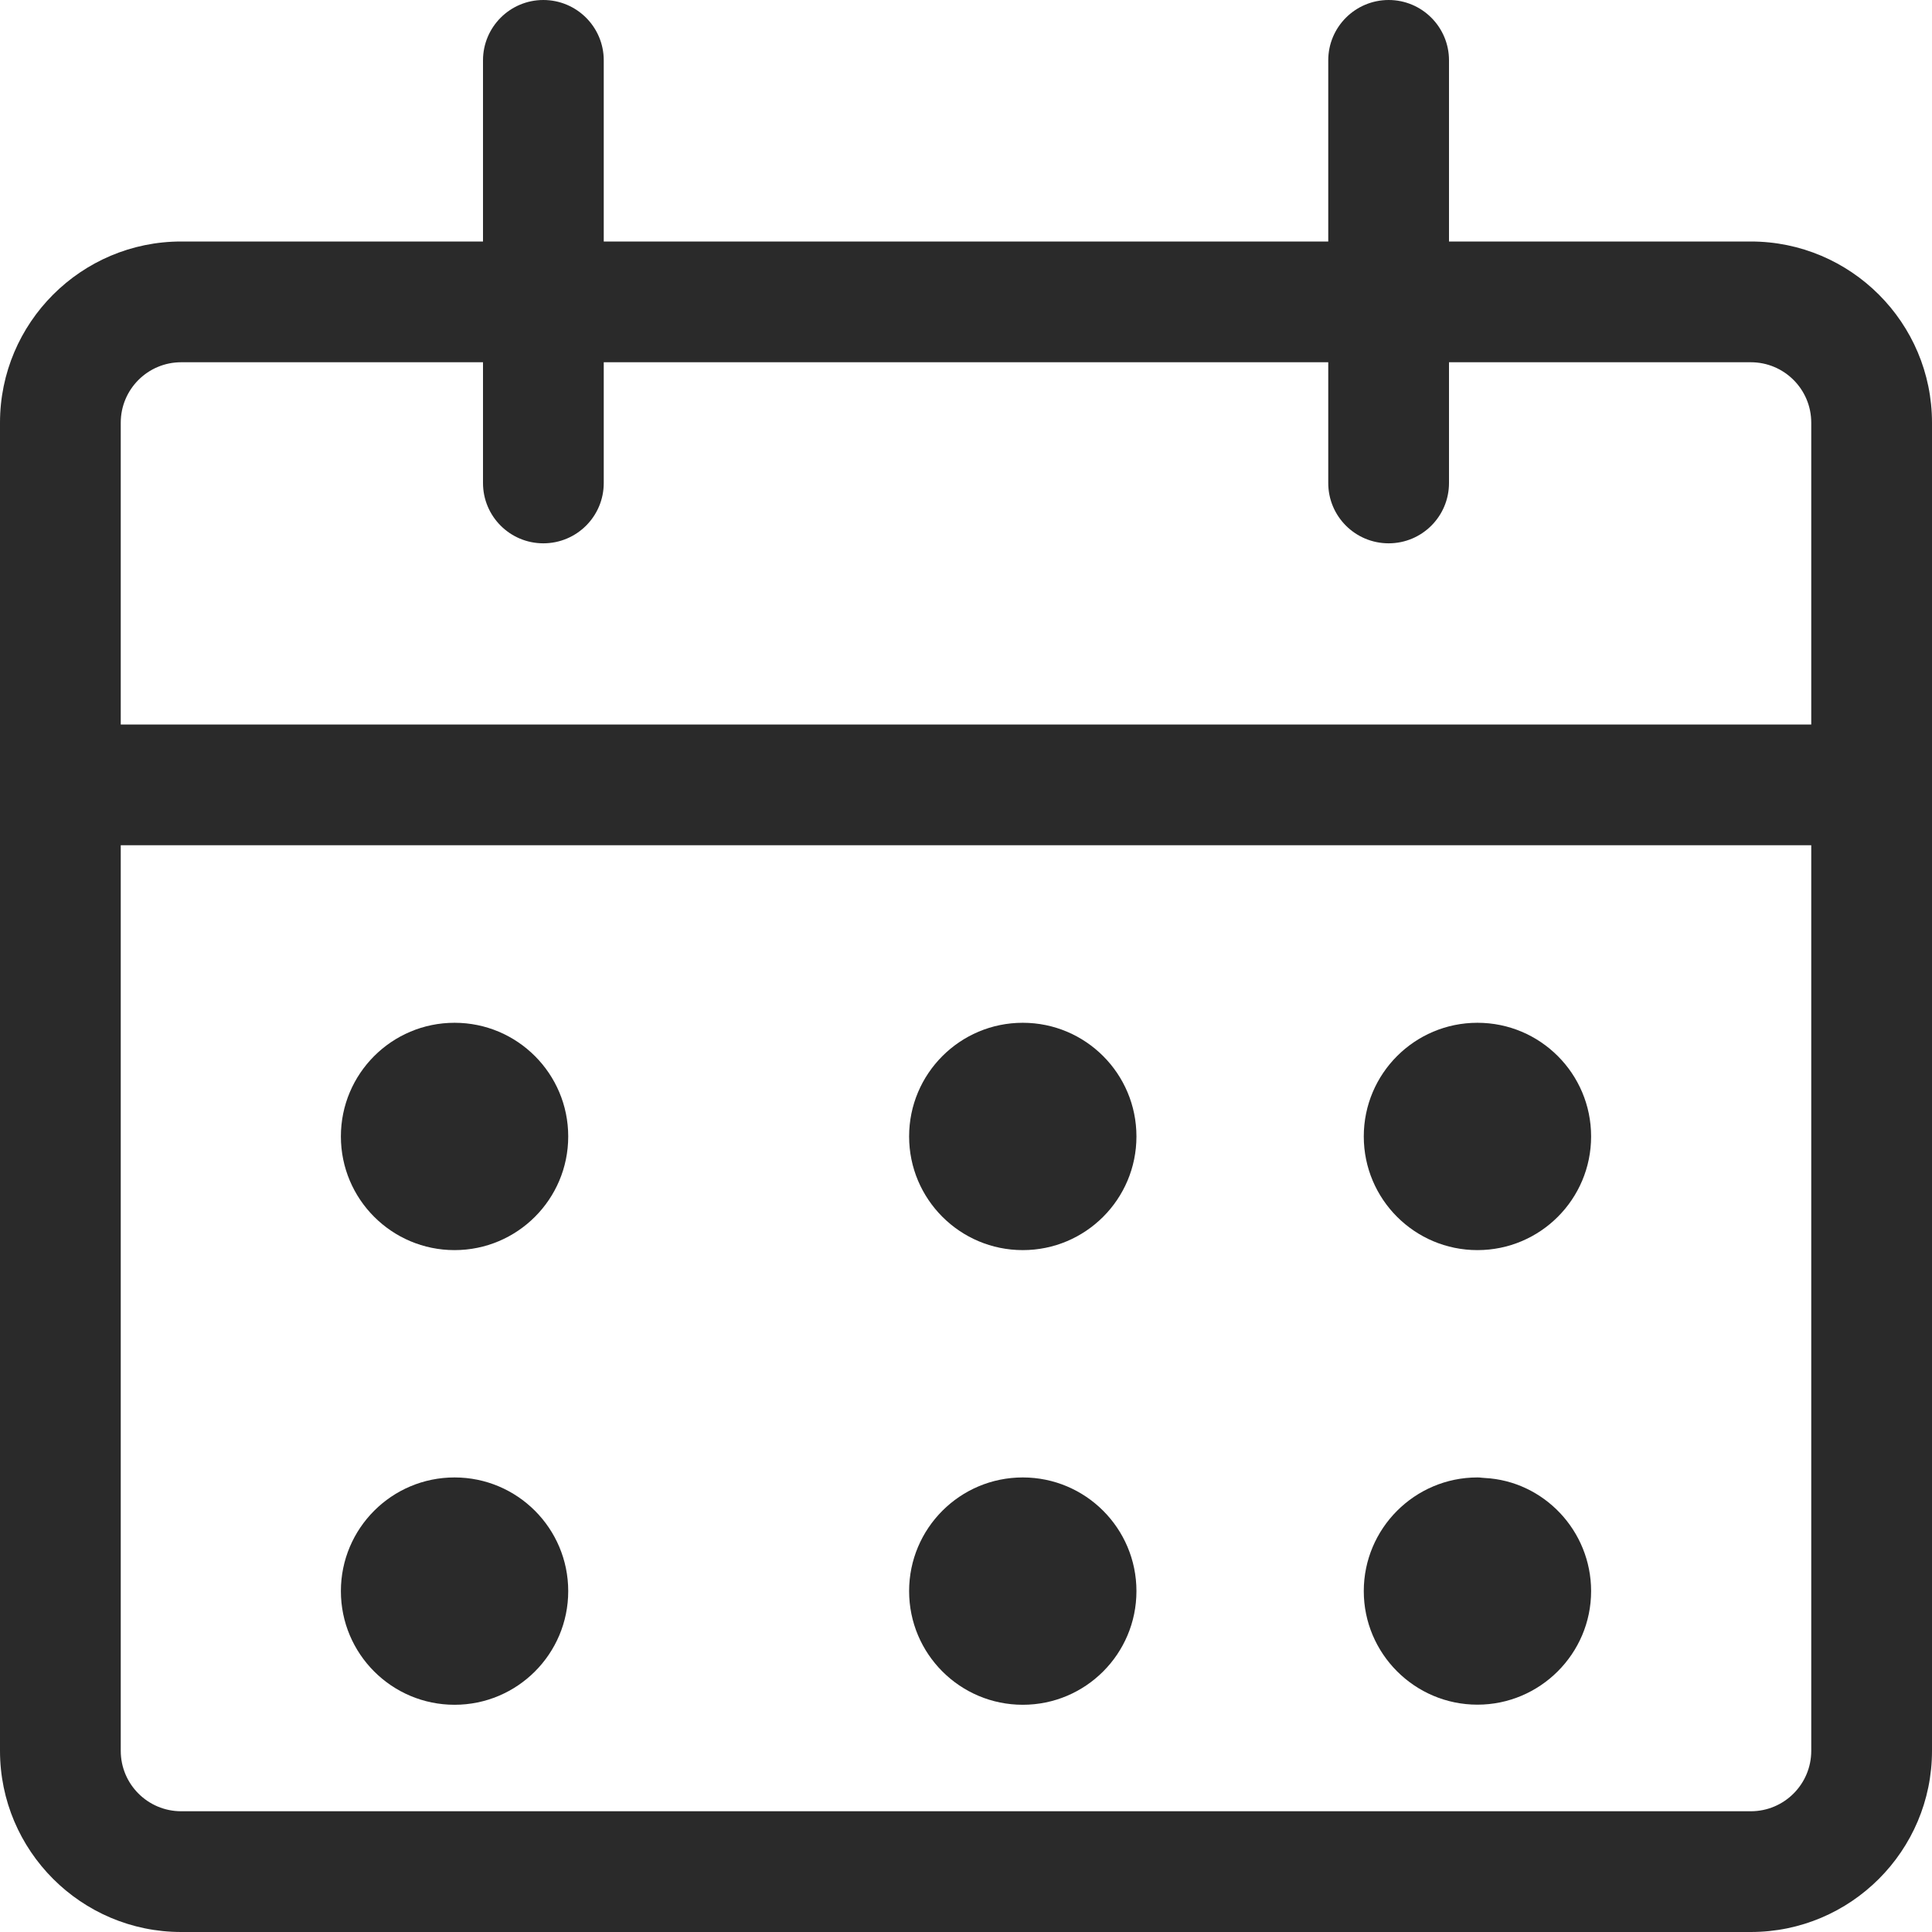
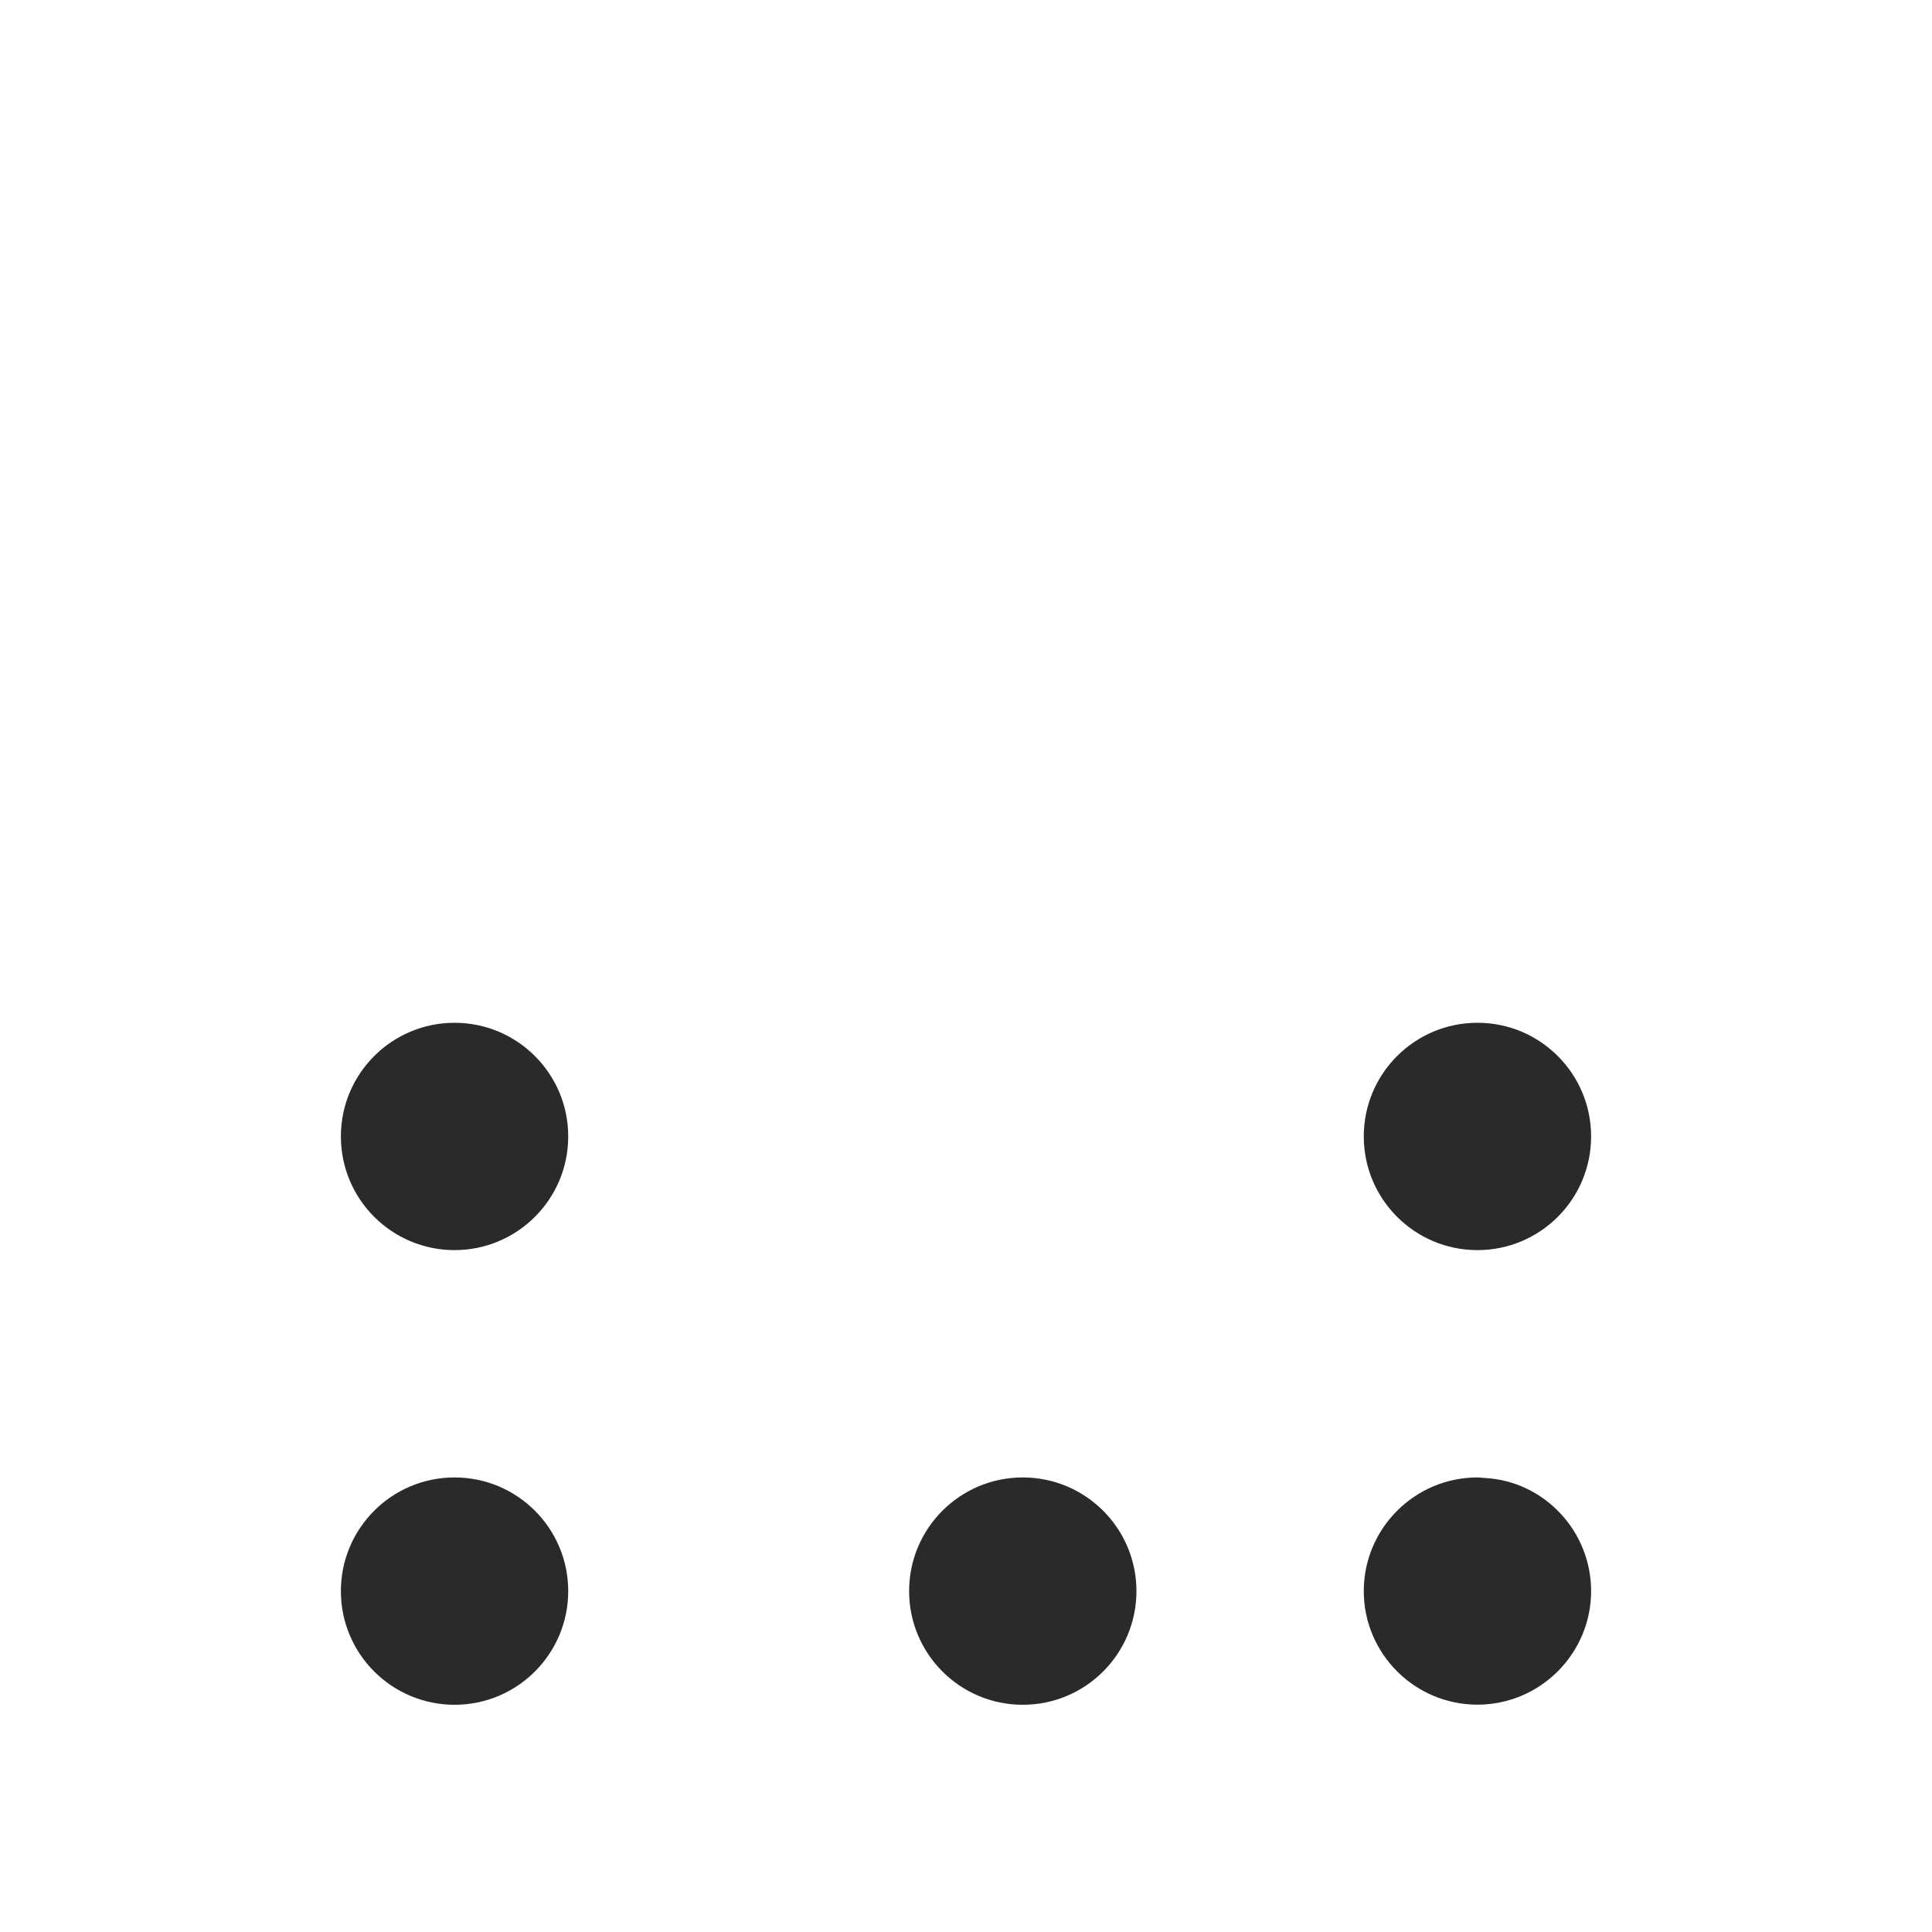
<svg xmlns="http://www.w3.org/2000/svg" width="18px" height="18px" viewBox="0 0 18 18" version="1.1">
  <title>51AF60AB-A4A3-40E3-ABD7-96BB3FAC24D6</title>
  <g id="MVPs-Profiles" stroke="none" stroke-width="1" fill="none" fill-rule="evenodd">
    <g id="03-MVP---Option-C" transform="translate(-224, -496)" fill="#2A2A2A" fill-rule="nonzero">
      <g id="Group-5" transform="translate(113, 493)">
        <g id="Group-4" transform="translate(111, 0)">
          <g id="calendar-3" transform="translate(0, 3)">
-             <path d="M1.688,18 C0.757,18 0,17.243 0,16.312 L0,3.938 C0,3.007 0.757,2.25 1.688,2.25 L4.5,2.25 L4.5,0.562 C4.5,0.252 4.752,0 5.062,0 C5.373,0 5.625,0.252 5.625,0.562 L5.625,2.25 L12.375,2.25 L12.375,0.562 C12.375,0.252 12.627,0 12.938,0 C13.248,0 13.5,0.252 13.5,0.562 L13.5,2.25 L16.312,2.25 C17.243,2.25 18,3.007 18,3.938 L18,16.312 C18,17.243 17.243,18 16.312,18 L1.688,18 Z M1.125,16.312 C1.125,16.623 1.377,16.875 1.688,16.875 L16.312,16.875 C16.623,16.875 16.875,16.623 16.875,16.312 L16.875,7.875 L1.125,7.875 L1.125,16.312 Z M16.875,6.75 L16.875,3.938 C16.875,3.627 16.623,3.375 16.312,3.375 L13.5,3.375 L13.5,4.5 C13.5,4.811 13.248,5.062 12.938,5.062 C12.627,5.062 12.375,4.811 12.375,4.5 L12.375,3.375 L5.625,3.375 L5.625,4.5 C5.625,4.811 5.373,5.062 5.062,5.062 C4.752,5.062 4.5,4.811 4.5,4.5 L4.5,3.375 L1.688,3.375 C1.377,3.375 1.125,3.627 1.125,3.938 L1.125,6.75 L16.875,6.75 Z" id="Shape" />
            <circle id="Oval" cx="4.235" cy="10.588" r="1.059" />
            <circle id="Oval" cx="4.235" cy="14.824" r="1.059" />
-             <circle id="Oval" cx="9.529" cy="10.588" r="1.059" />
            <circle id="Oval" cx="9.529" cy="14.824" r="1.059" />
            <circle id="Oval" cx="13.765" cy="10.588" r="1.059" />
            <path d="M13.765,15.882 C13.181,15.882 12.706,15.407 12.706,14.824 C12.706,14.24 13.181,13.765 13.765,13.765 C13.778,13.765 13.793,13.766 13.808,13.768 C13.817,13.768 13.826,13.769 13.833,13.77 C14.382,13.798 14.824,14.261 14.824,14.824 C14.824,15.407 14.348,15.882 13.765,15.882 Z" id="Path" />
          </g>
        </g>
      </g>
    </g>
  </g>
</svg>